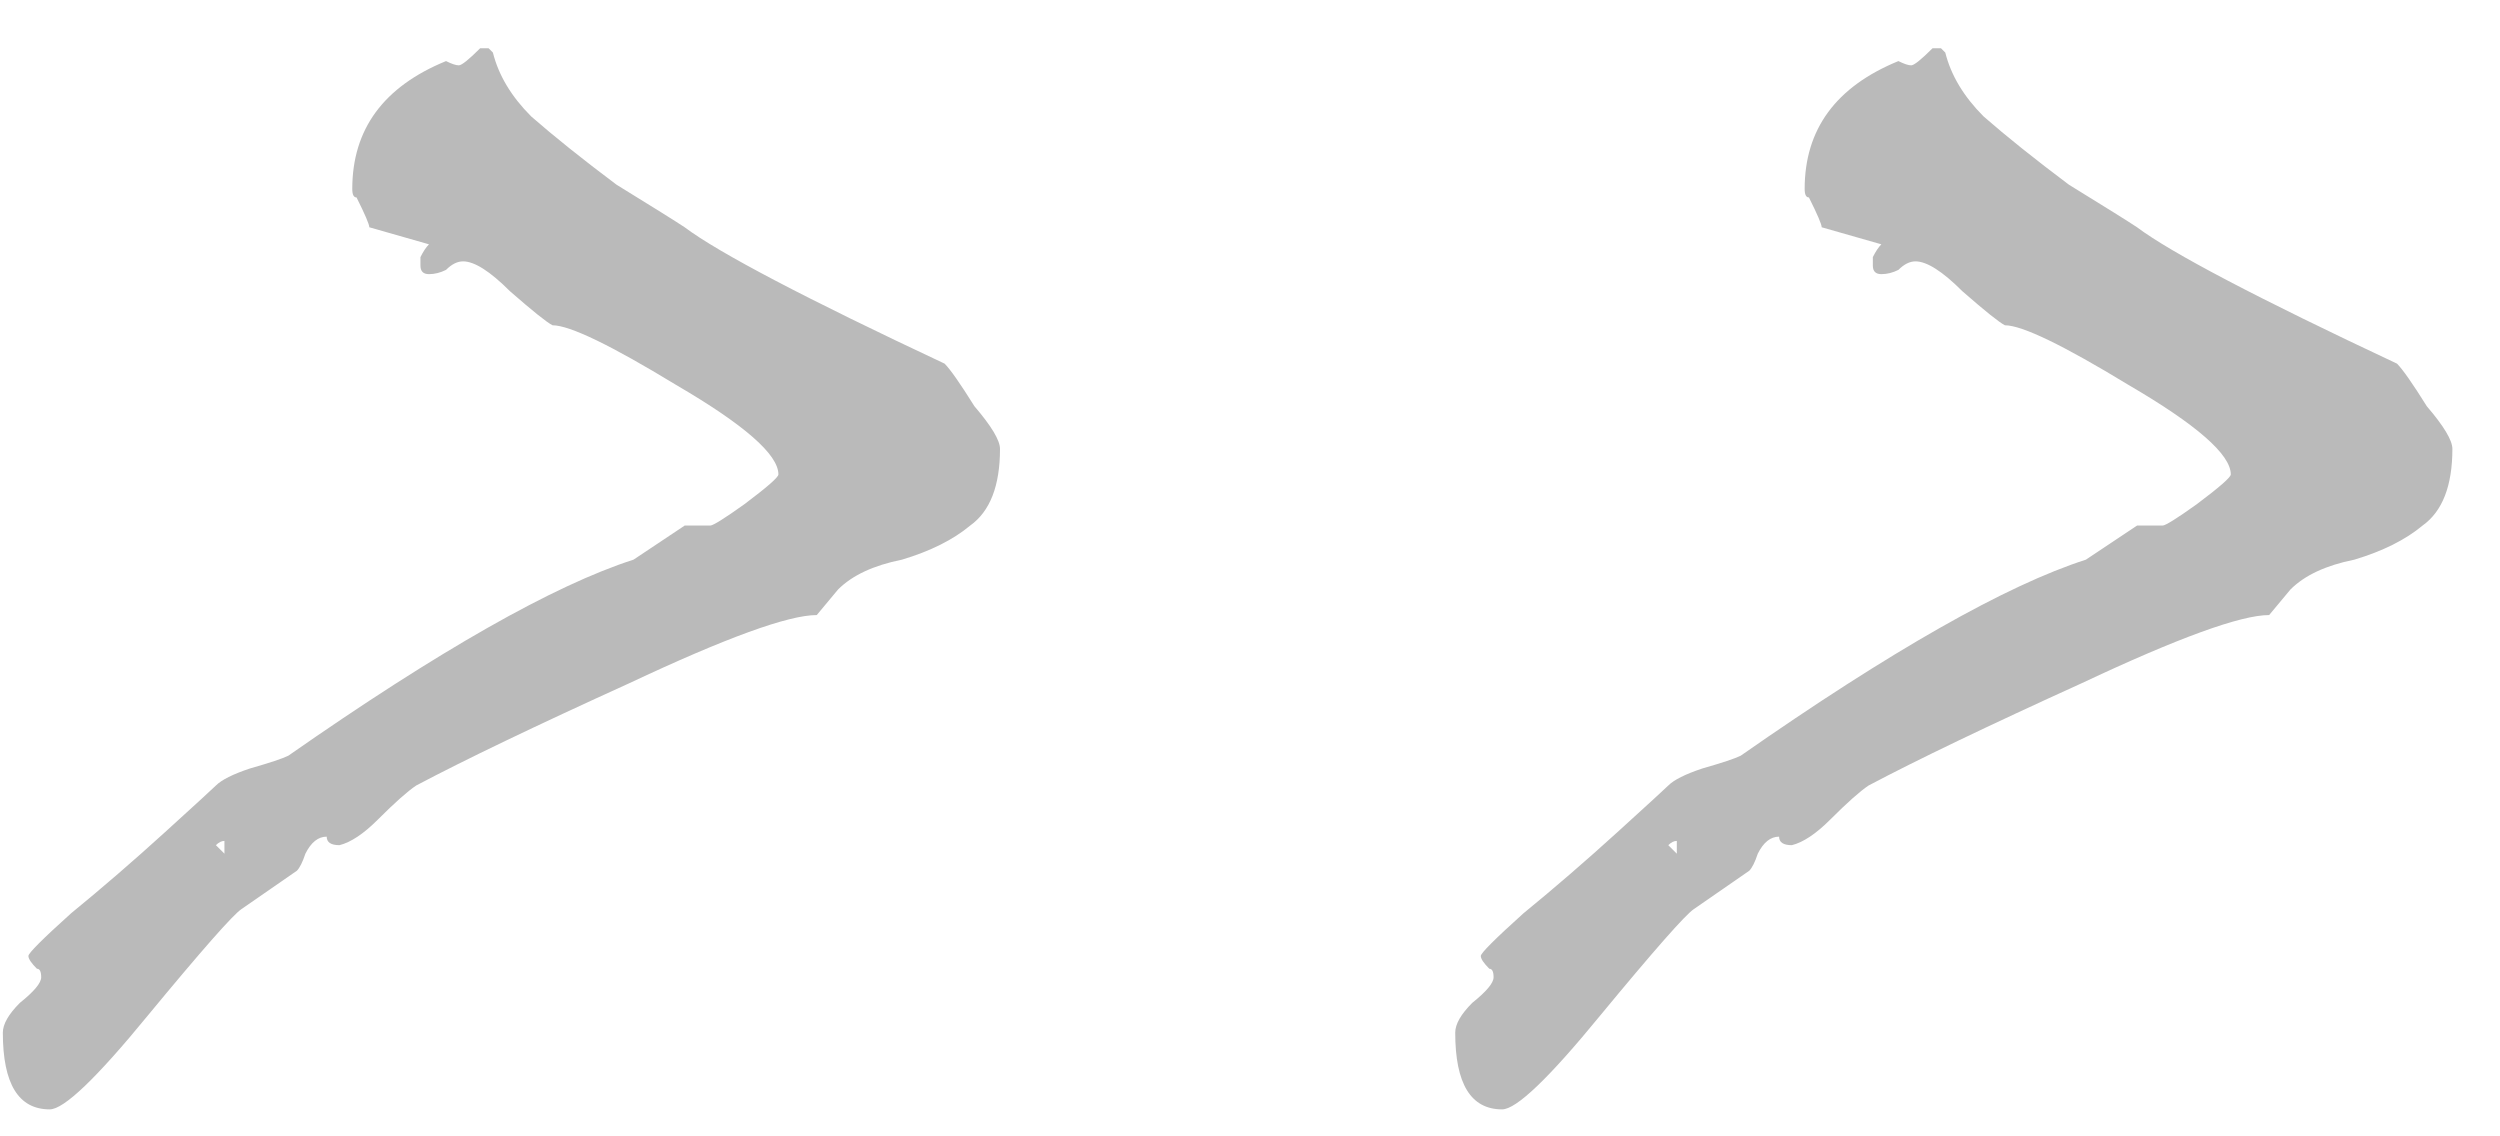
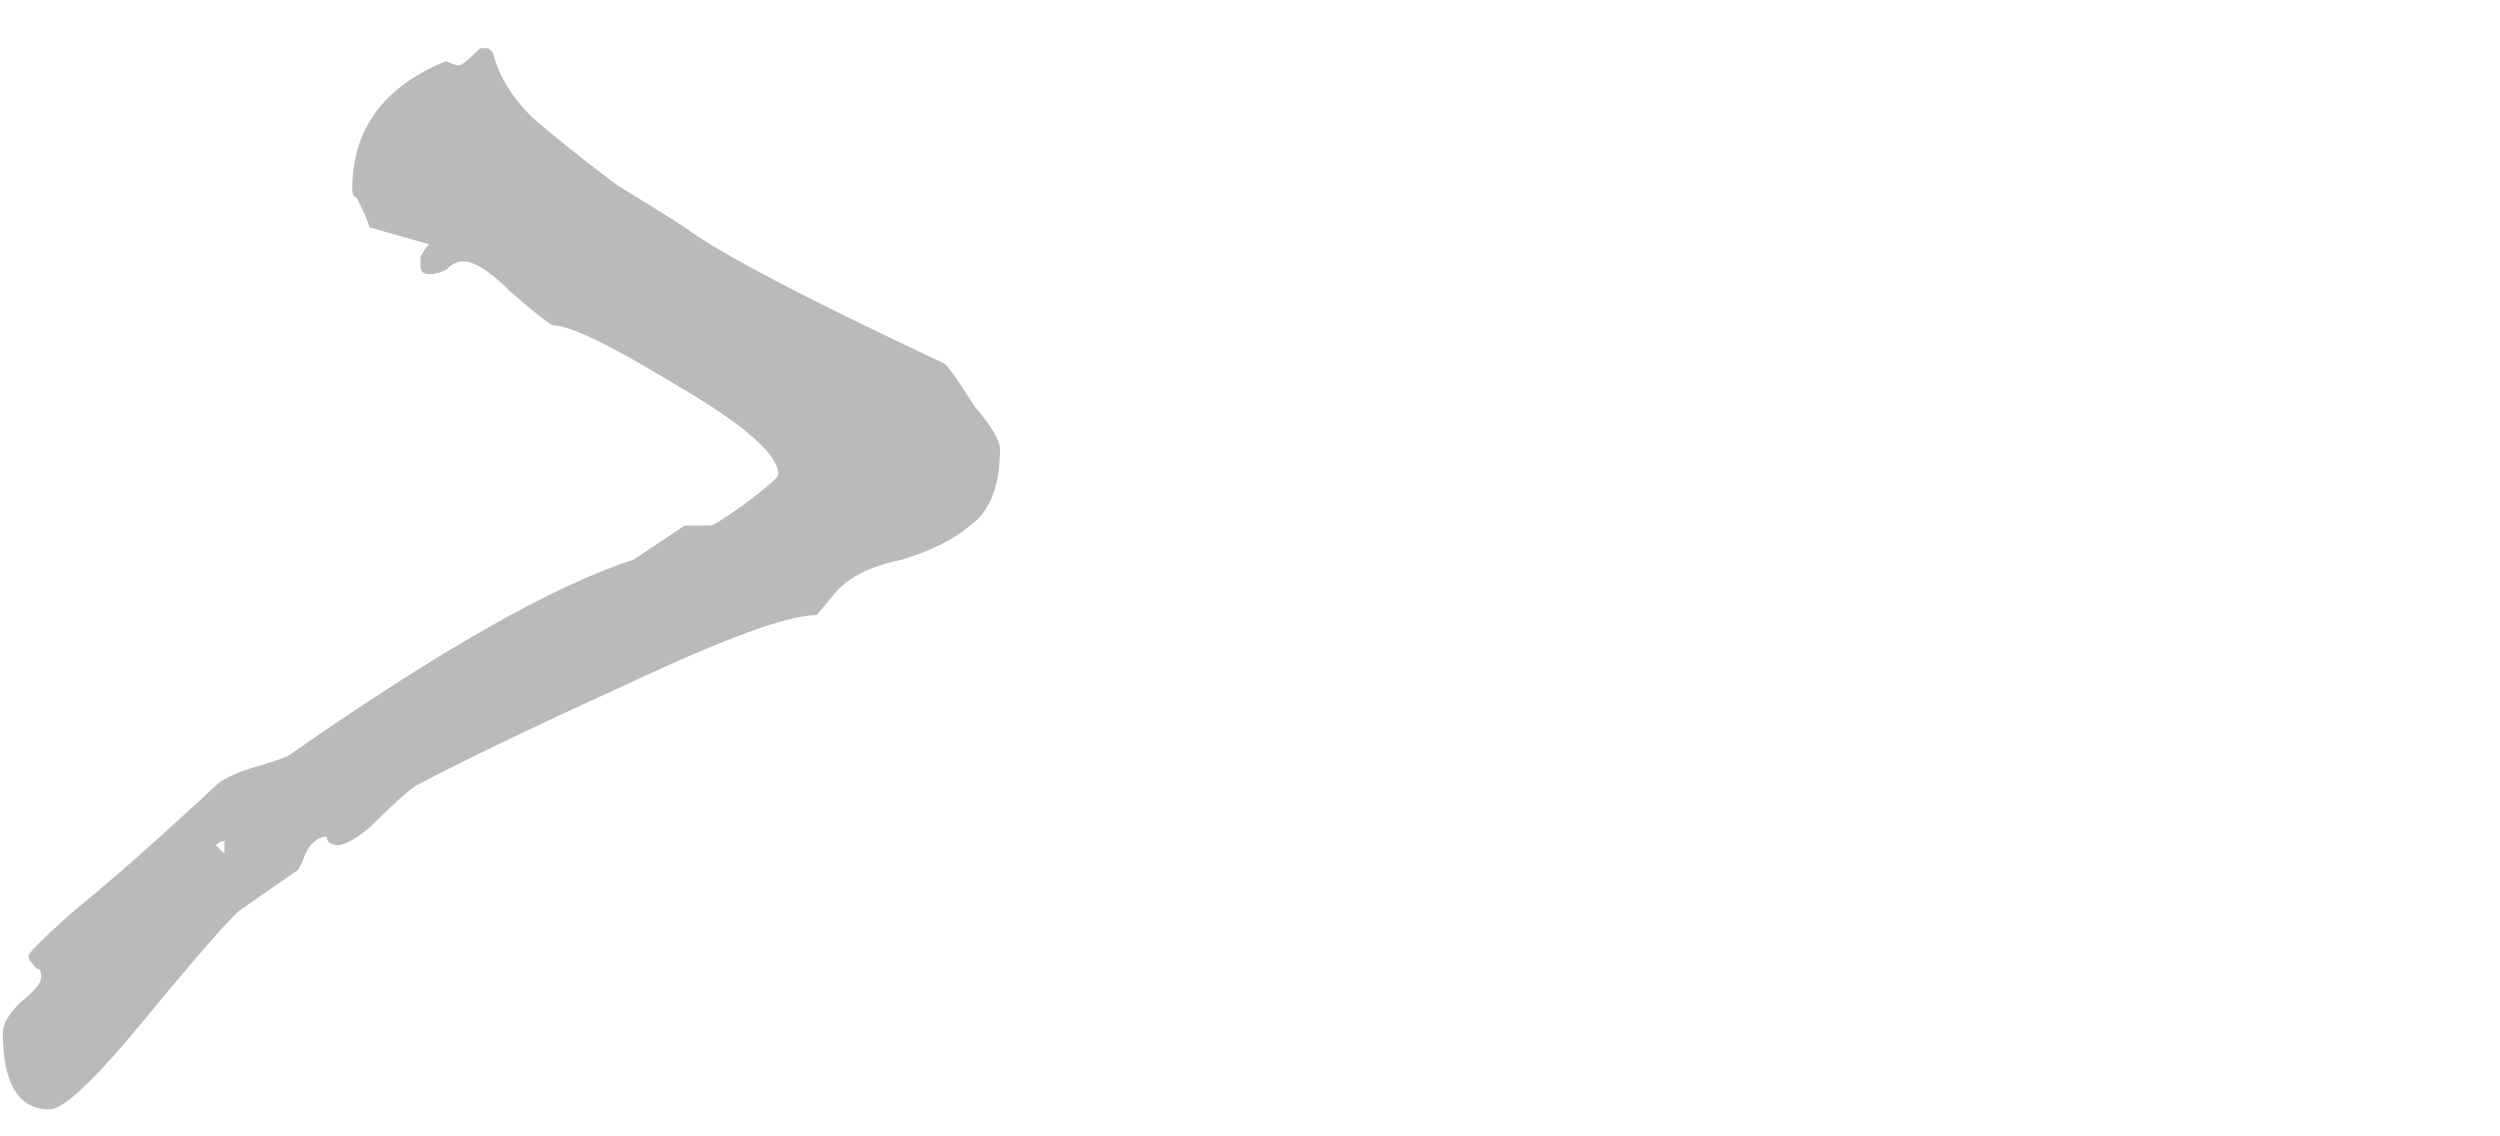
<svg xmlns="http://www.w3.org/2000/svg" width="44" height="20" viewBox="0 0 44 20" fill="none">
  <path d="M7.85 1.075C7.95 1.125 8.025 1.15 8.075 1.15C8.125 1.15 8.25 1.05 8.45 0.85C8.5 0.85 8.55 0.85 8.6 0.85L8.675 0.925C8.775 1.325 9 1.7 9.35 2.05C9.75 2.4 10.25 2.8 10.85 3.25C11.5 3.65 11.9 3.9 12.05 4C12.65 4.45 14.175 5.25 16.625 6.4C16.725 6.5 16.9 6.75 17.15 7.15C17.45 7.5 17.6 7.75 17.6 7.9C17.6 8.55 17.425 9 17.075 9.25C16.775 9.5 16.375 9.7 15.875 9.85C15.375 9.95 15 10.125 14.75 10.375L14.375 10.825C13.875 10.825 12.775 11.225 11.075 12.025C9.425 12.775 8.175 13.375 7.325 13.825C7.175 13.925 6.95 14.125 6.65 14.425C6.4 14.675 6.175 14.825 5.975 14.875C5.825 14.875 5.75 14.825 5.75 14.725C5.6 14.725 5.475 14.825 5.375 15.025C5.325 15.175 5.275 15.275 5.225 15.325L4.25 16C4.1 16.1 3.55 16.725 2.6 17.875C1.7 18.975 1.125 19.525 0.875 19.525C0.325 19.525 0.05 19.075 0.05 18.175C0.05 18.025 0.15 17.85 0.35 17.65C0.6 17.45 0.725 17.3 0.725 17.2C0.725 17.1 0.7 17.05 0.65 17.05C0.55 16.95 0.5 16.875 0.5 16.825C0.5 16.775 0.75 16.525 1.25 16.075C1.8 15.625 2.35 15.15 2.9 14.65C3.45 14.15 3.75 13.875 3.8 13.825C3.9 13.725 4.1 13.625 4.4 13.525C4.75 13.425 4.975 13.35 5.075 13.3C7.725 11.45 9.75 10.3 11.15 9.85L12.05 9.25H12.5C12.55 9.25 12.75 9.125 13.1 8.875C13.5 8.575 13.7 8.4 13.7 8.35C13.7 8 13.1 7.475 11.9 6.775C10.75 6.075 10.025 5.725 9.725 5.725C9.625 5.675 9.375 5.475 8.975 5.125C8.625 4.775 8.35 4.6 8.15 4.6C8.05 4.6 7.95 4.65 7.85 4.75C7.75 4.8 7.65 4.825 7.55 4.825C7.45 4.825 7.4 4.775 7.4 4.675C7.4 4.625 7.4 4.575 7.4 4.525C7.45 4.425 7.5 4.35 7.55 4.3L6.5 4C6.5 3.95 6.425 3.775 6.275 3.475C6.225 3.475 6.2 3.425 6.2 3.325C6.2 2.275 6.75 1.525 7.85 1.075ZM3.8 14.875L3.95 15.025V14.8C3.9 14.8 3.85 14.825 3.8 14.875Z" fill="#BABABA" />
-   <path d="M33.412 1.075C33.512 1.125 33.587 1.15 33.637 1.15C33.687 1.15 33.812 1.05 34.012 0.85C34.062 0.85 34.112 0.85 34.162 0.85L34.237 0.925C34.337 1.325 34.562 1.7 34.912 2.05C35.312 2.4 35.812 2.8 36.412 3.25C37.062 3.65 37.462 3.9 37.612 4C38.212 4.45 39.737 5.25 42.187 6.4C42.287 6.5 42.462 6.75 42.712 7.15C43.012 7.5 43.162 7.75 43.162 7.9C43.162 8.55 42.987 9 42.637 9.25C42.337 9.5 41.937 9.7 41.437 9.85C40.937 9.95 40.562 10.125 40.312 10.375L39.937 10.825C39.437 10.825 38.337 11.225 36.637 12.025C34.987 12.775 33.737 13.375 32.887 13.825C32.737 13.925 32.512 14.125 32.212 14.425C31.962 14.675 31.737 14.825 31.537 14.875C31.387 14.875 31.312 14.825 31.312 14.725C31.162 14.725 31.037 14.825 30.937 15.025C30.887 15.175 30.837 15.275 30.787 15.325L29.812 16C29.662 16.1 29.112 16.725 28.162 17.875C27.262 18.975 26.687 19.525 26.437 19.525C25.887 19.525 25.612 19.075 25.612 18.175C25.612 18.025 25.712 17.85 25.912 17.65C26.162 17.45 26.287 17.3 26.287 17.2C26.287 17.1 26.262 17.05 26.212 17.05C26.112 16.95 26.062 16.875 26.062 16.825C26.062 16.775 26.312 16.525 26.812 16.075C27.362 15.625 27.912 15.15 28.462 14.65C29.012 14.15 29.312 13.875 29.362 13.825C29.462 13.725 29.662 13.625 29.962 13.525C30.312 13.425 30.537 13.35 30.637 13.3C33.287 11.45 35.312 10.3 36.712 9.85L37.612 9.25H38.062C38.112 9.25 38.312 9.125 38.662 8.875C39.062 8.575 39.262 8.4 39.262 8.35C39.262 8 38.662 7.475 37.462 6.775C36.312 6.075 35.587 5.725 35.287 5.725C35.187 5.675 34.937 5.475 34.537 5.125C34.187 4.775 33.912 4.6 33.712 4.6C33.612 4.6 33.512 4.65 33.412 4.75C33.312 4.8 33.212 4.825 33.112 4.825C33.012 4.825 32.962 4.775 32.962 4.675C32.962 4.625 32.962 4.575 32.962 4.525C33.012 4.425 33.062 4.35 33.112 4.3L32.062 4C32.062 3.95 31.987 3.775 31.837 3.475C31.787 3.475 31.762 3.425 31.762 3.325C31.762 2.275 32.312 1.525 33.412 1.075ZM29.362 14.875L29.512 15.025V14.8C29.462 14.8 29.412 14.825 29.362 14.875Z" fill="#BABABA" />
</svg>